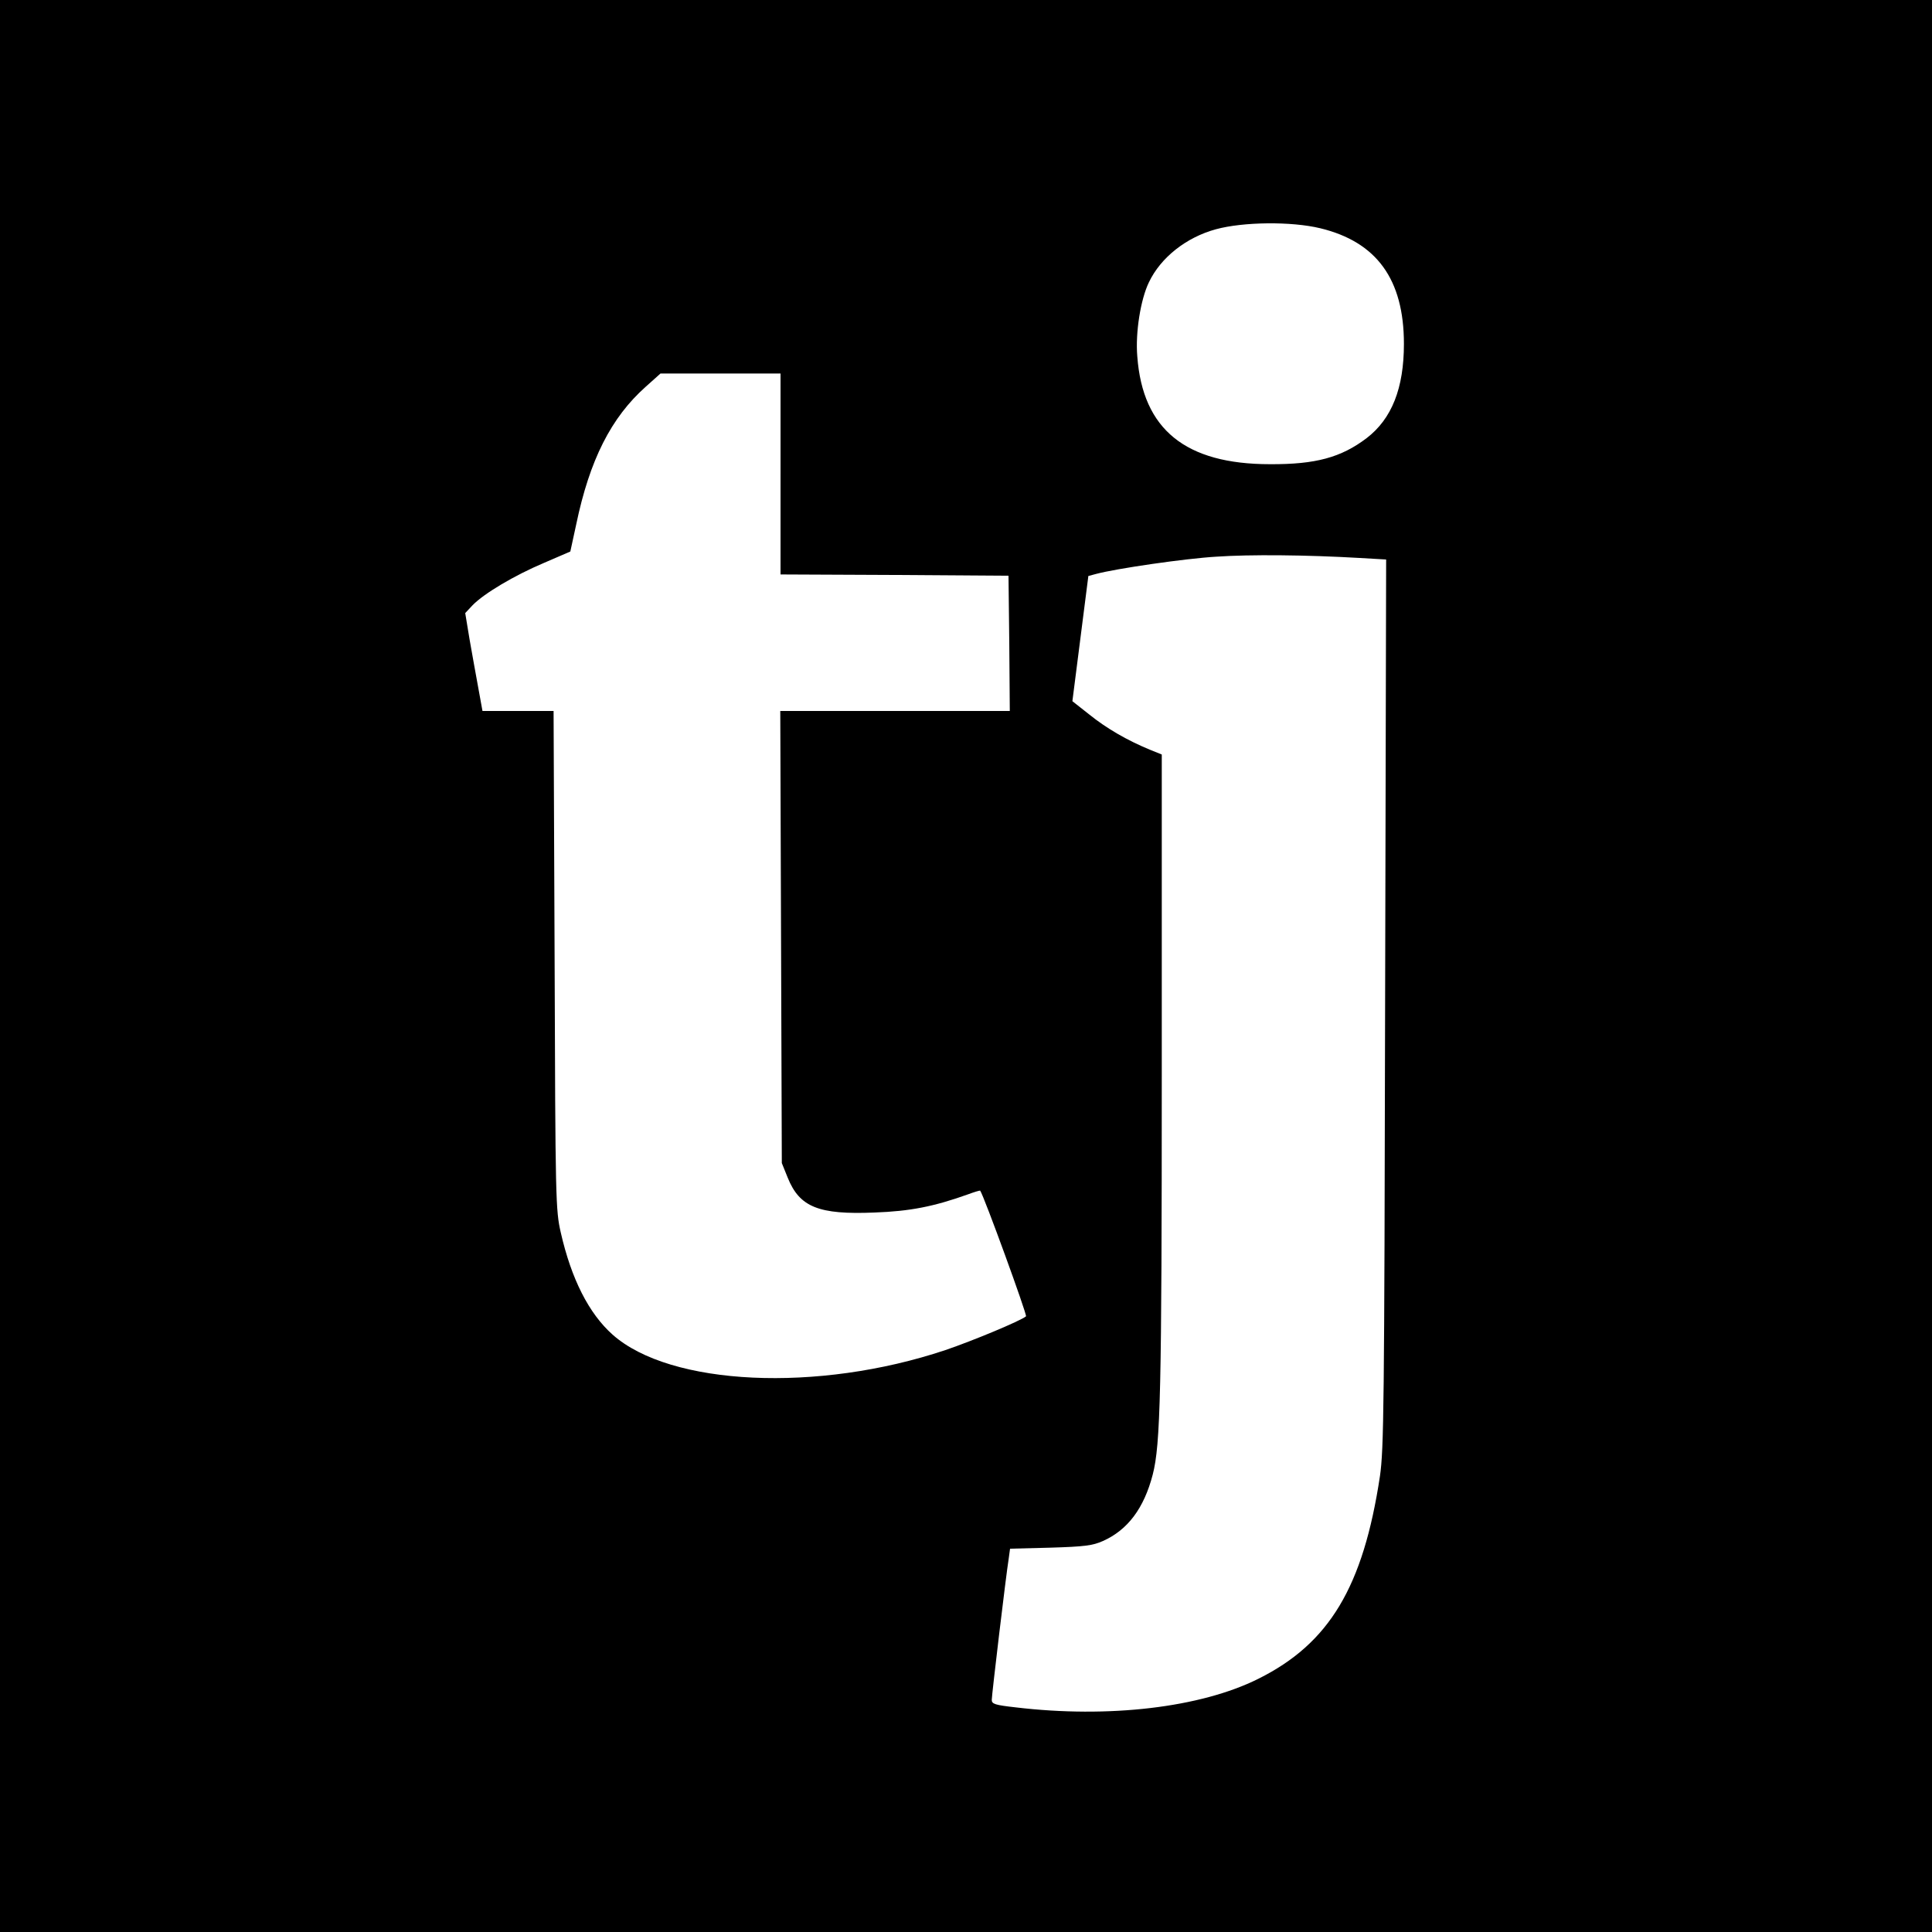
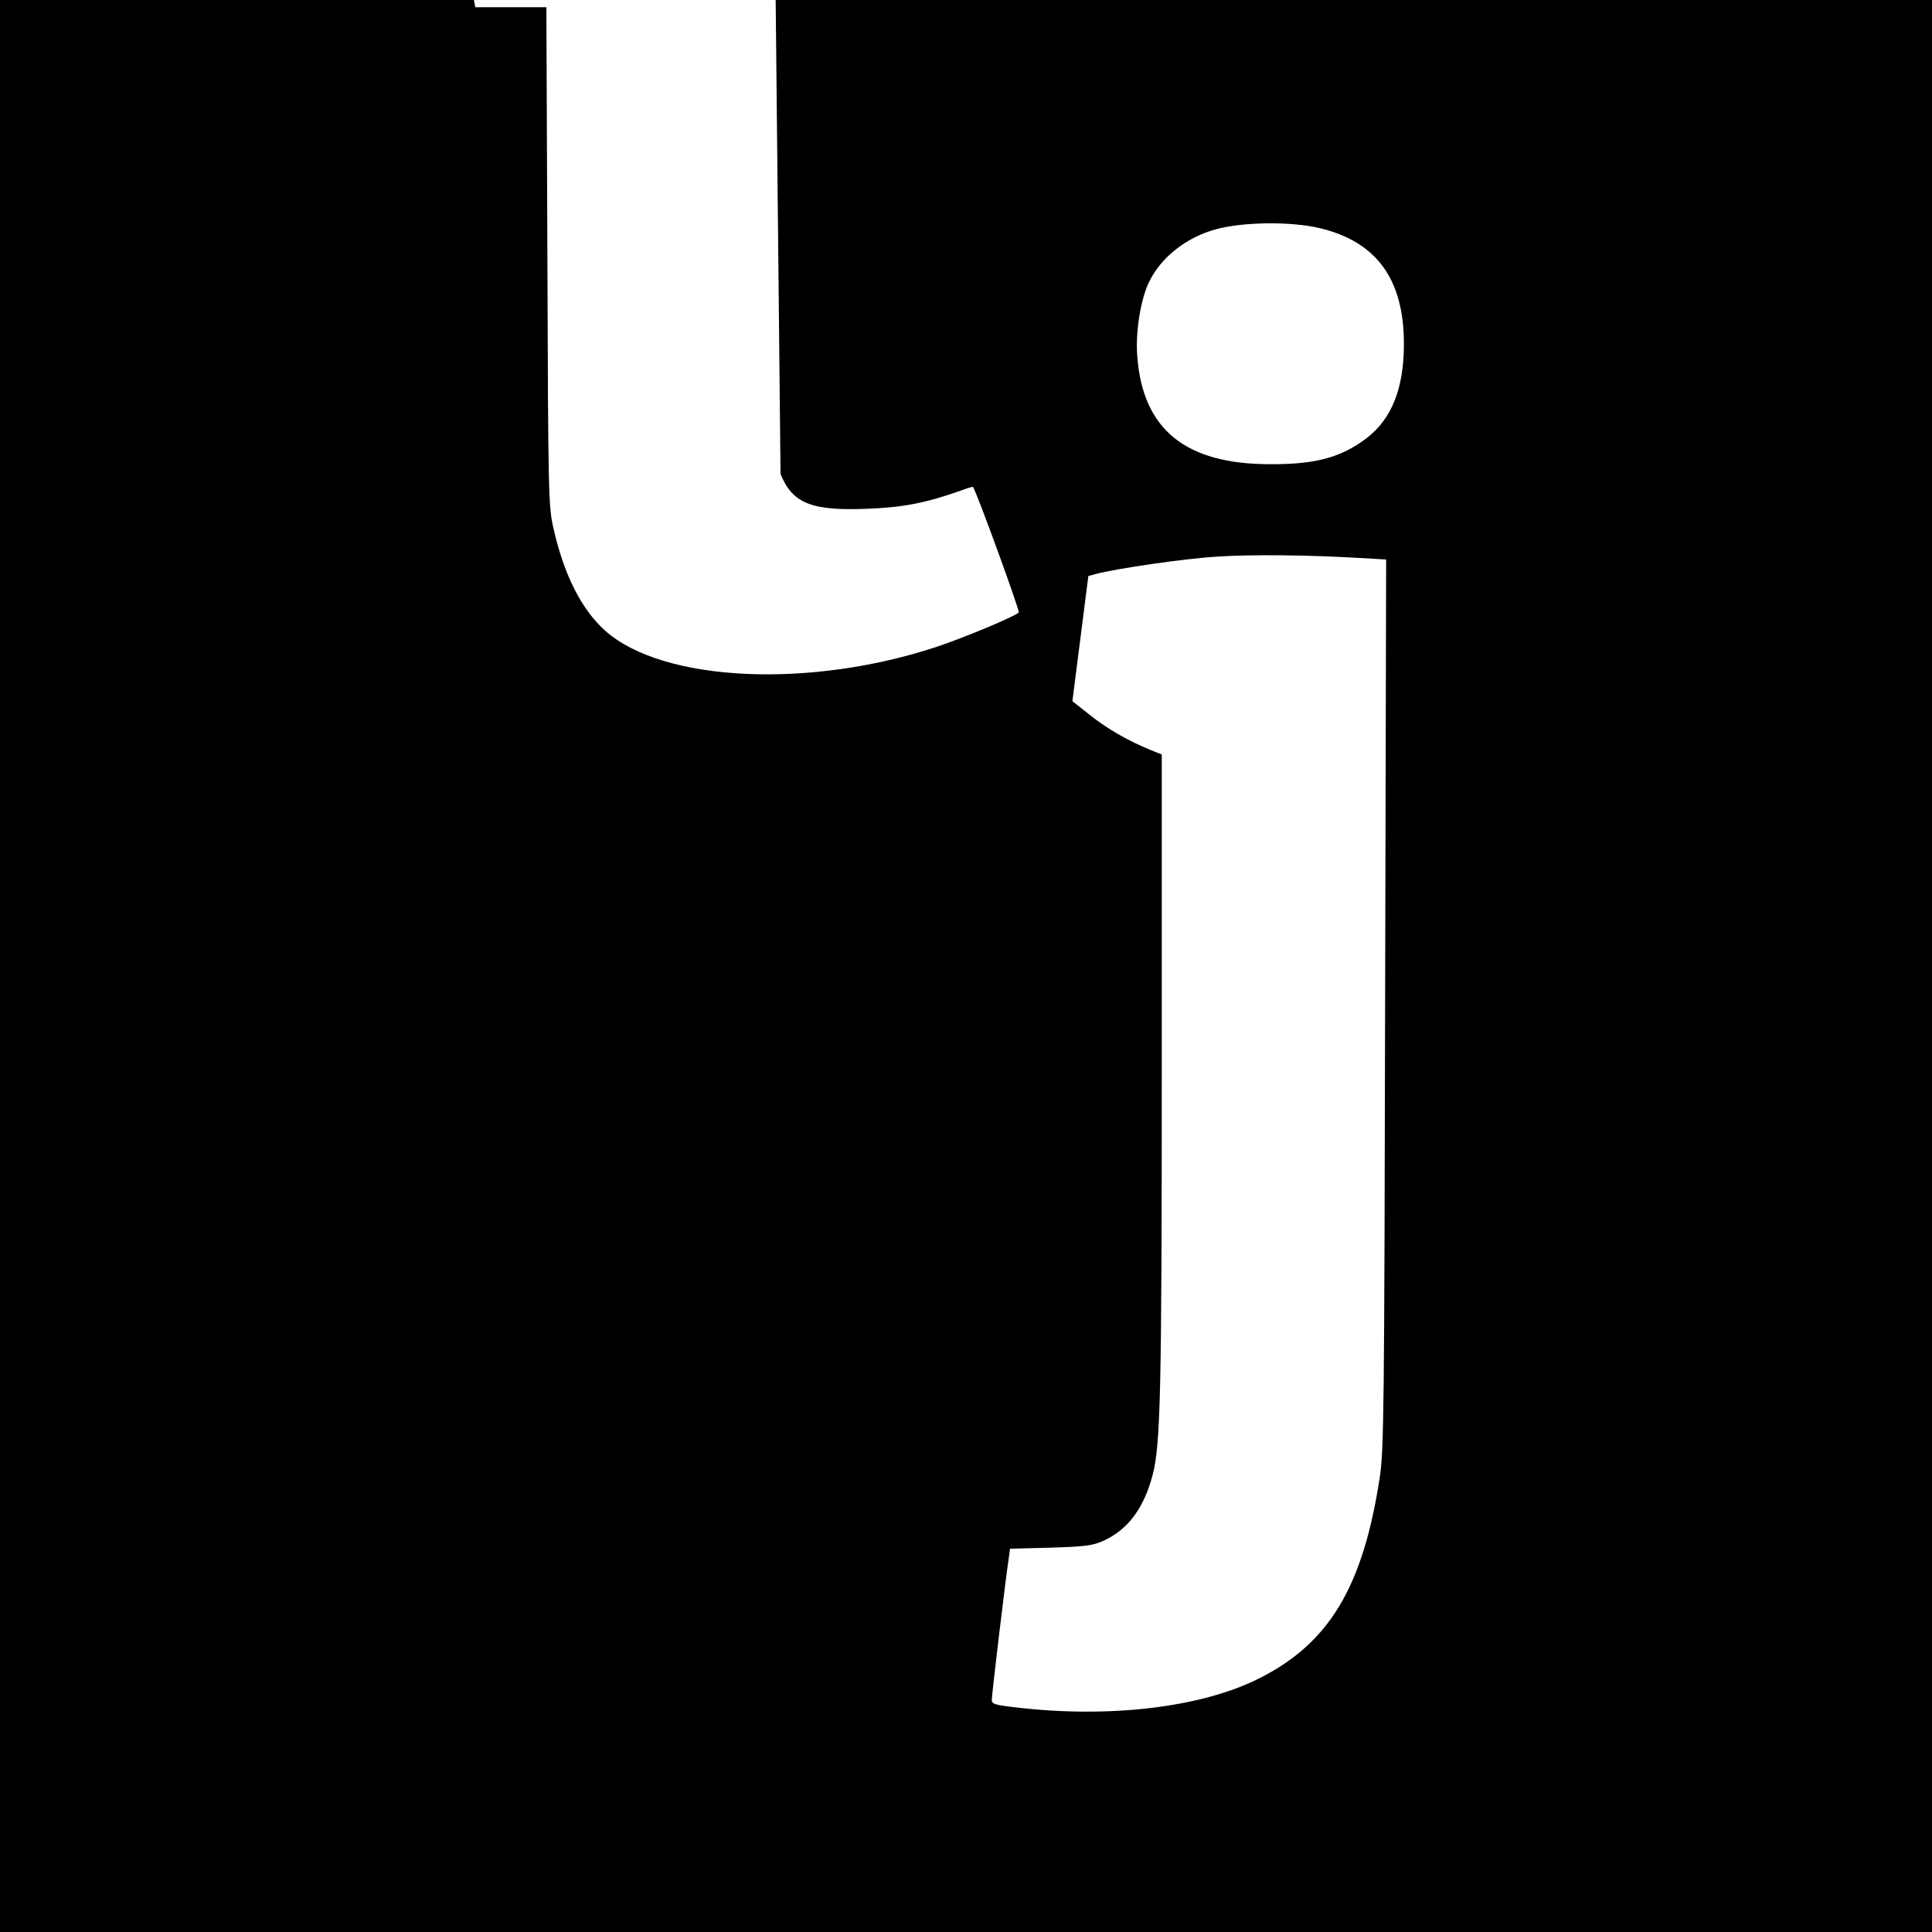
<svg xmlns="http://www.w3.org/2000/svg" version="1.0" width="750pt" height="750pt" viewBox="0 0 750 750" preserveAspectRatio="xMidYMid meet">
  <g transform="translate(0,750) scale(0.1,-0.1)" fill="#000000" stroke="none">
-     <path d="M0 3750 l0 -3750 3750 0 3750 0 0 3750 0 3750 -3750 0 -3750 0 0 -3750z m5125 2864 c219 -53 325 -198 325 -449 0 -172 -47 -291 -145 -366 -99 -75 -198 -102 -375 -101 -328 0 -494 135 -515 418 -8 93 13 222 45 288 46 97 146 175 260 206 106 29 293 31 405 4z m-2095 -954 l0 -390 443 -2 442 -3 3 -262 2 -263 -445 0 -446 0 3 -877 3 -878 23 -57 c46 -114 120 -144 337 -135 138 5 230 23 364 71 24 9 45 15 46 14 15 -21 183 -483 178 -488 -22 -18 -207 -95 -313 -131 -496 -166 -1068 -139 -1292 60 -92 82 -160 216 -201 396 -20 87 -21 125 -24 1058 l-4 967 -138 0 -138 0 -16 88 c-9 48 -24 133 -34 189 l-17 103 29 31 c44 45 161 115 277 164 l102 44 23 106 c52 249 135 414 270 534 l57 51 233 0 233 0 0 -390z m2248 -326 l103 -6 -4 -1721 c-3 -1573 -5 -1732 -20 -1837 -65 -431 -197 -650 -472 -787 -224 -112 -581 -154 -942 -111 -80 9 -93 13 -93 29 0 19 55 482 66 550 l5 37 157 4 c132 4 164 8 204 26 96 43 159 127 193 258 30 117 35 322 35 1557 l0 1238 -47 19 c-87 36 -167 82 -234 136 l-66 52 31 243 31 243 30 8 c78 21 347 60 467 67 130 9 349 7 556 -5z" />
+     <path d="M0 3750 l0 -3750 3750 0 3750 0 0 3750 0 3750 -3750 0 -3750 0 0 -3750z m5125 2864 c219 -53 325 -198 325 -449 0 -172 -47 -291 -145 -366 -99 -75 -198 -102 -375 -101 -328 0 -494 135 -515 418 -8 93 13 222 45 288 46 97 146 175 260 206 106 29 293 31 405 4z m-2095 -954 c46 -114 120 -144 337 -135 138 5 230 23 364 71 24 9 45 15 46 14 15 -21 183 -483 178 -488 -22 -18 -207 -95 -313 -131 -496 -166 -1068 -139 -1292 60 -92 82 -160 216 -201 396 -20 87 -21 125 -24 1058 l-4 967 -138 0 -138 0 -16 88 c-9 48 -24 133 -34 189 l-17 103 29 31 c44 45 161 115 277 164 l102 44 23 106 c52 249 135 414 270 534 l57 51 233 0 233 0 0 -390z m2248 -326 l103 -6 -4 -1721 c-3 -1573 -5 -1732 -20 -1837 -65 -431 -197 -650 -472 -787 -224 -112 -581 -154 -942 -111 -80 9 -93 13 -93 29 0 19 55 482 66 550 l5 37 157 4 c132 4 164 8 204 26 96 43 159 127 193 258 30 117 35 322 35 1557 l0 1238 -47 19 c-87 36 -167 82 -234 136 l-66 52 31 243 31 243 30 8 c78 21 347 60 467 67 130 9 349 7 556 -5z" />
  </g>
</svg>